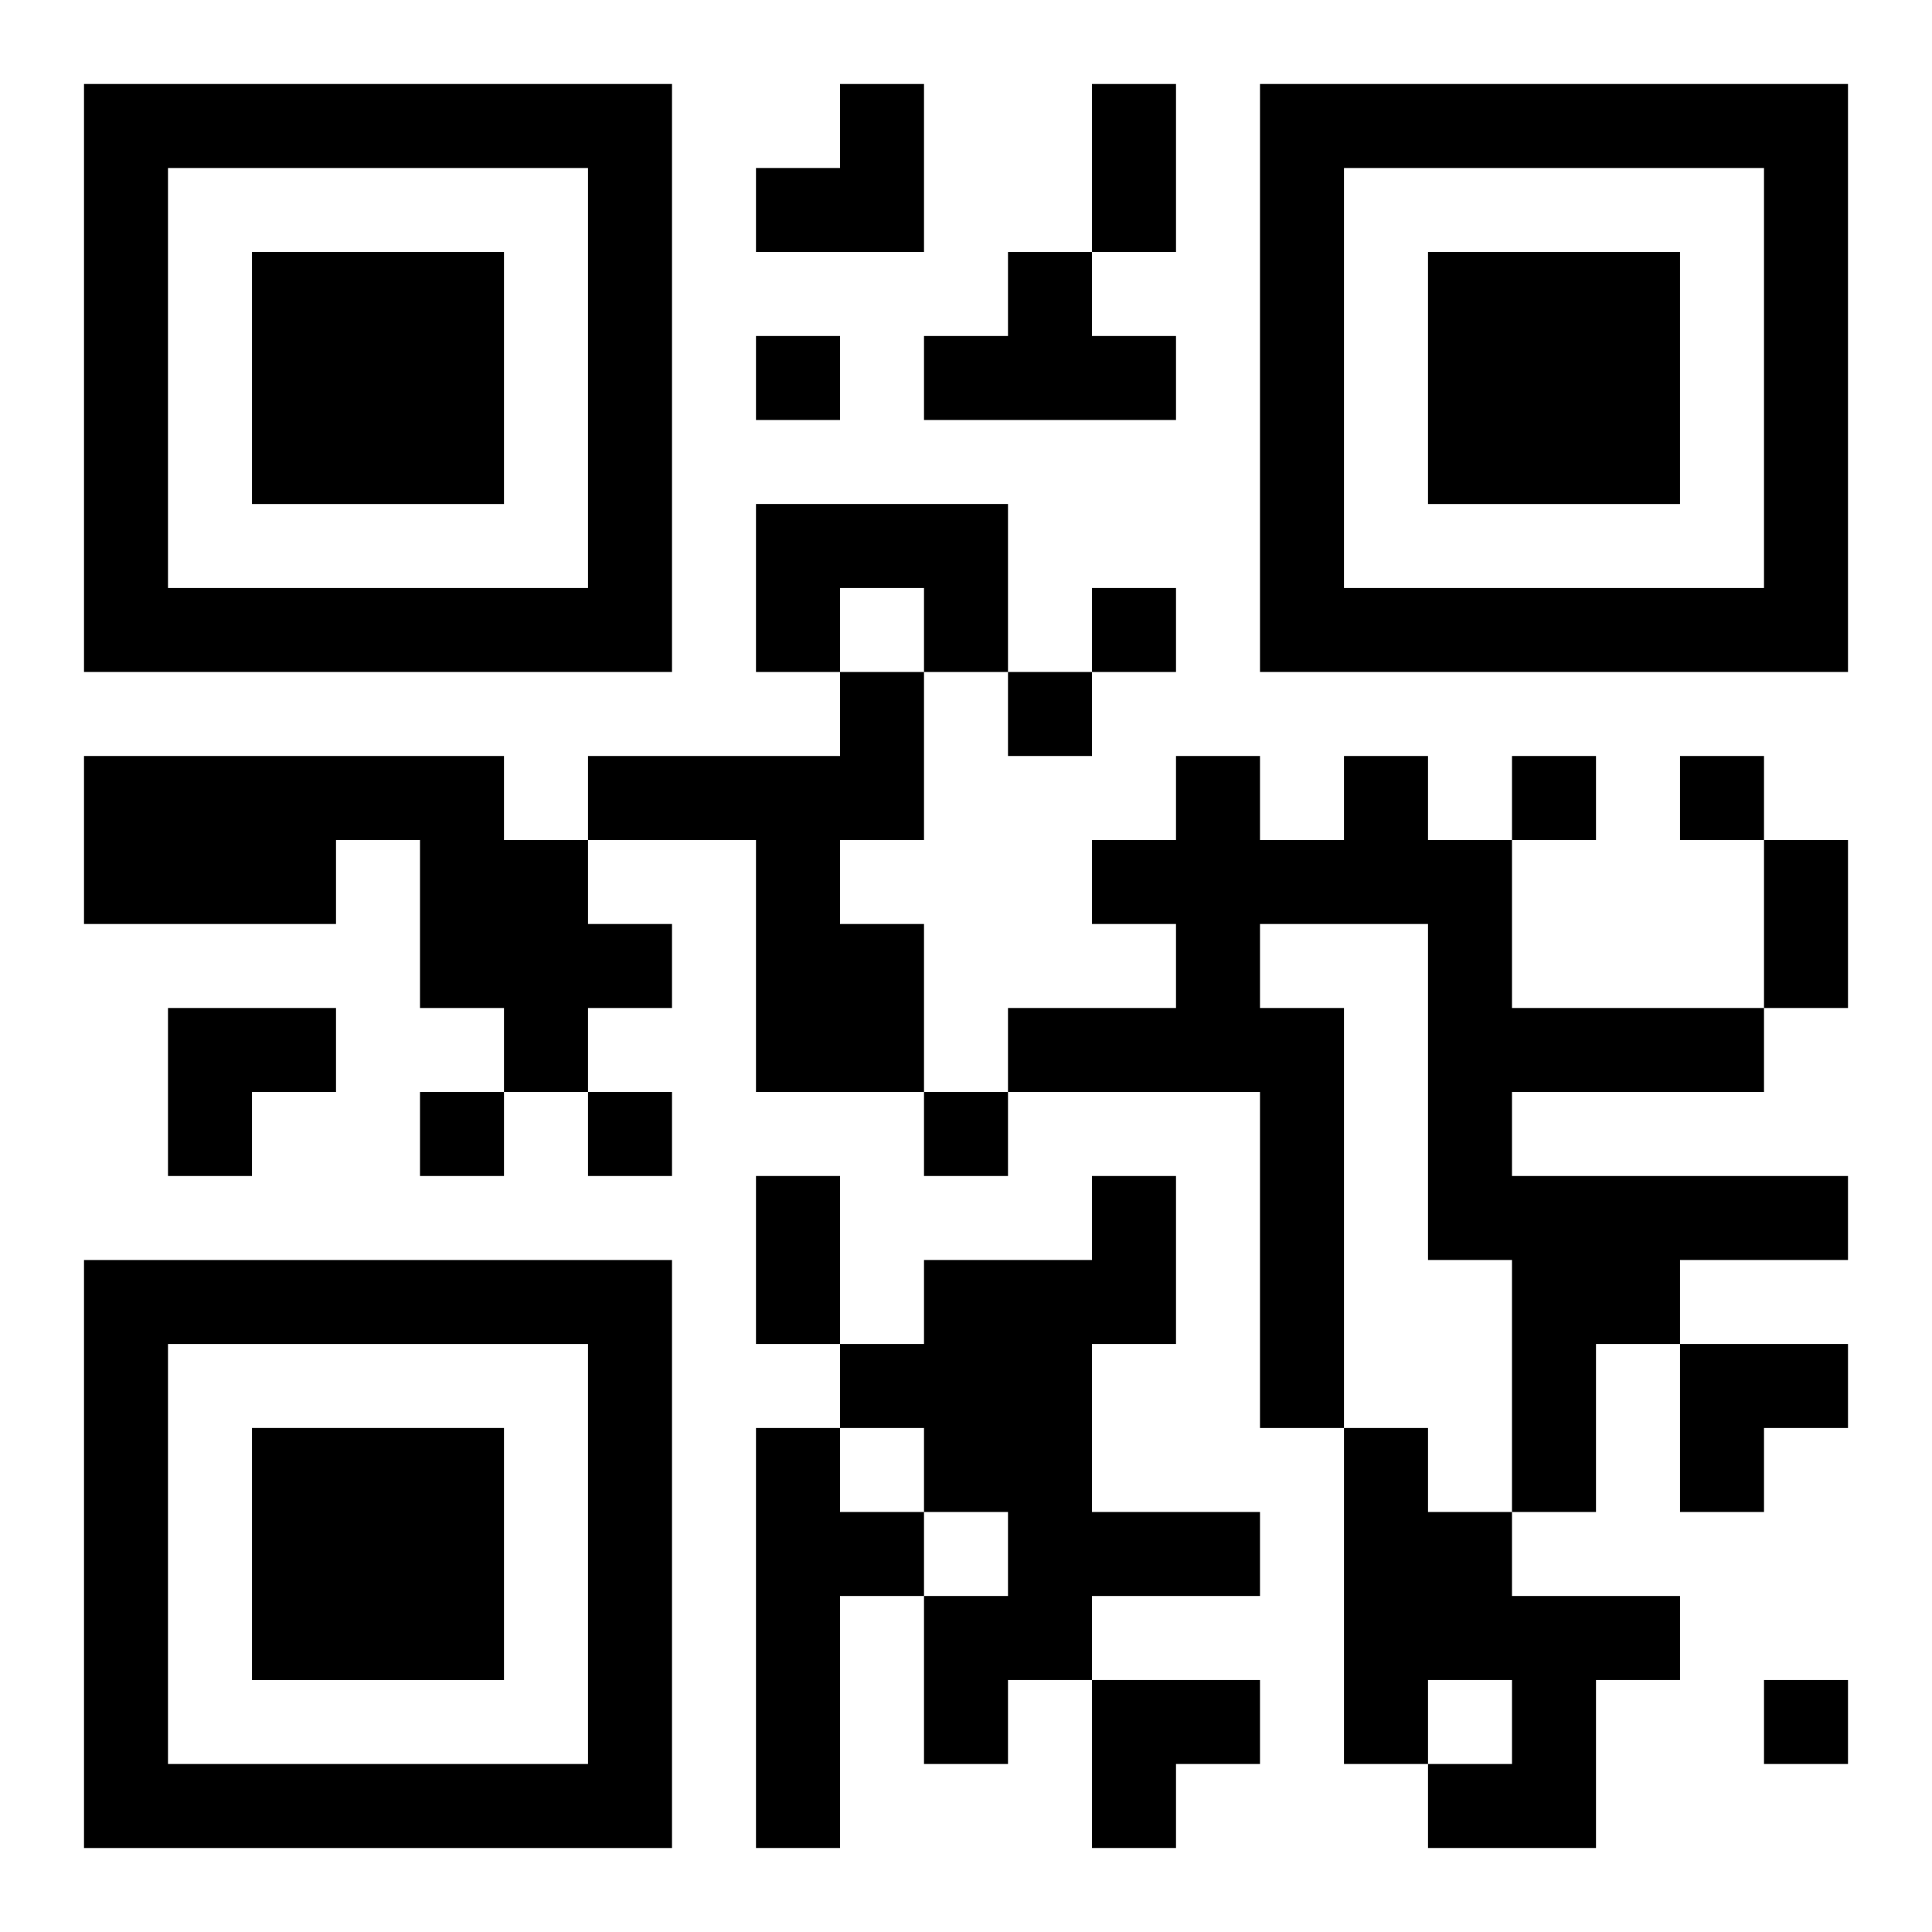
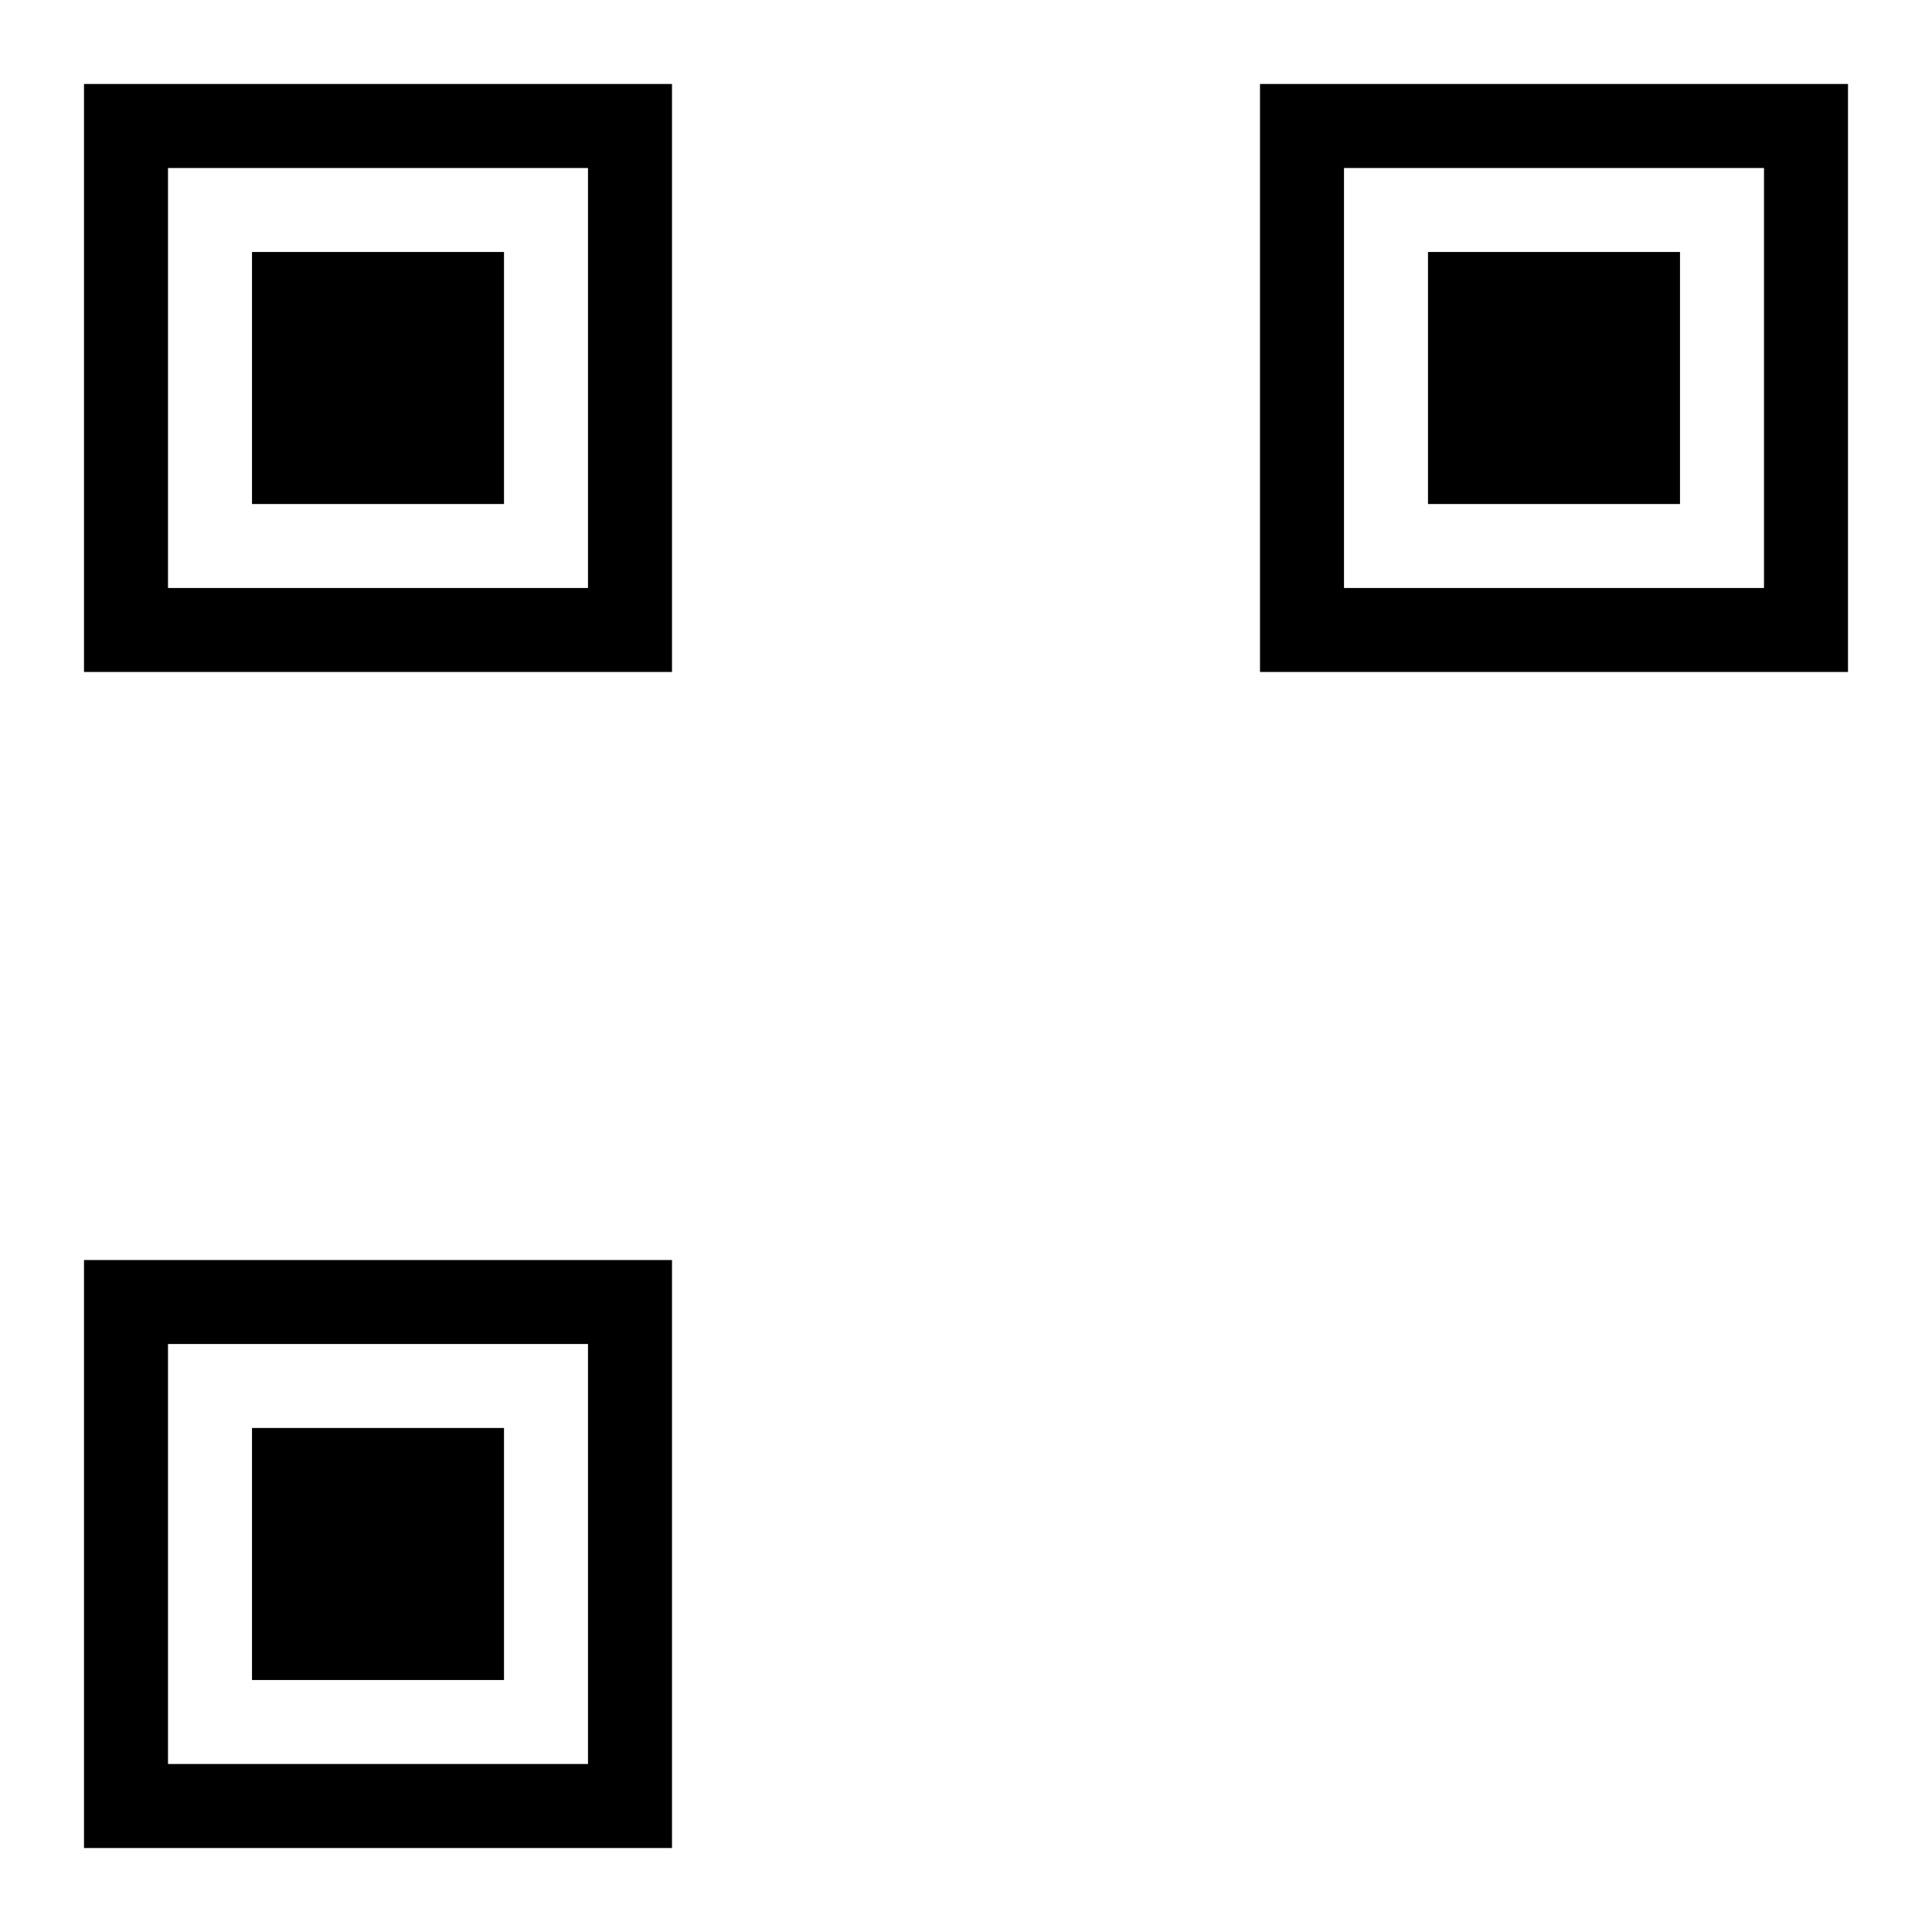
<svg xmlns="http://www.w3.org/2000/svg" xmlns:xlink="http://www.w3.org/1999/xlink" width="250" height="250" baseProfile="full" version="1.1" viewBox="-1 -1 23 23">
  <symbol id="a">
    <path d="m0 7v7h7v-7h-7zm1 1h5v5h-5v-5zm1 1v3h3v-3h-3z" />
  </symbol>
  <use y="-7" xlink:href="#a" />
  <use y="7" xlink:href="#a" />
  <use x="14" y="-7" xlink:href="#a" />
-   <path d="m11 2h1v1h1v1h-3v-1h1v-1m-3 3h3v2h-1v-1h-1v1h-1v-2m1 2h1v2h-1v1h1v2h-2v-3h-2v-1h3v-1m-9 1h5v1h1v1h1v1h-1v1h-1v-1h-1v-2h-1v1h-3v-2m15 0h1v1h1v2h3v1h-3v1h4v1h-2v1h-1v2h-1v-3h-1v-4h-2v1h1v5h-1v-4h-3v-1h2v-1h-1v-1h1v-1h1v1h1v-1m-3 5h1v2h-1v2h2v1h-2v1h-1v1h-1v-2h1v-1h-1v-1h-1v-1h1v-1h2v-1m-4 3h1v1h1v1h-1v3h-1v-5m7 0h1v1h1v1h2v1h-1v2h-2v-1h1v-1h-1v1h-1v-4m-7-13v1h1v-1h-1m4 3v1h1v-1h-1m-1 1v1h1v-1h-1m6 1v1h1v-1h-1m2 0v1h1v-1h-1m-15 4v1h1v-1h-1m2 0v1h1v-1h-1m4 0v1h1v-1h-1m10 7v1h1v-1h-1m-8-19h1v2h-1v-2m8 9h1v2h-1v-2m-12 4h1v2h-1v-2m0-13m1 0h1v2h-2v-1h1zm-8 11h2v1h-1v1h-1zm18 4h2v1h-1v1h-1zm-7 4h2v1h-1v1h-1z" />
</svg>